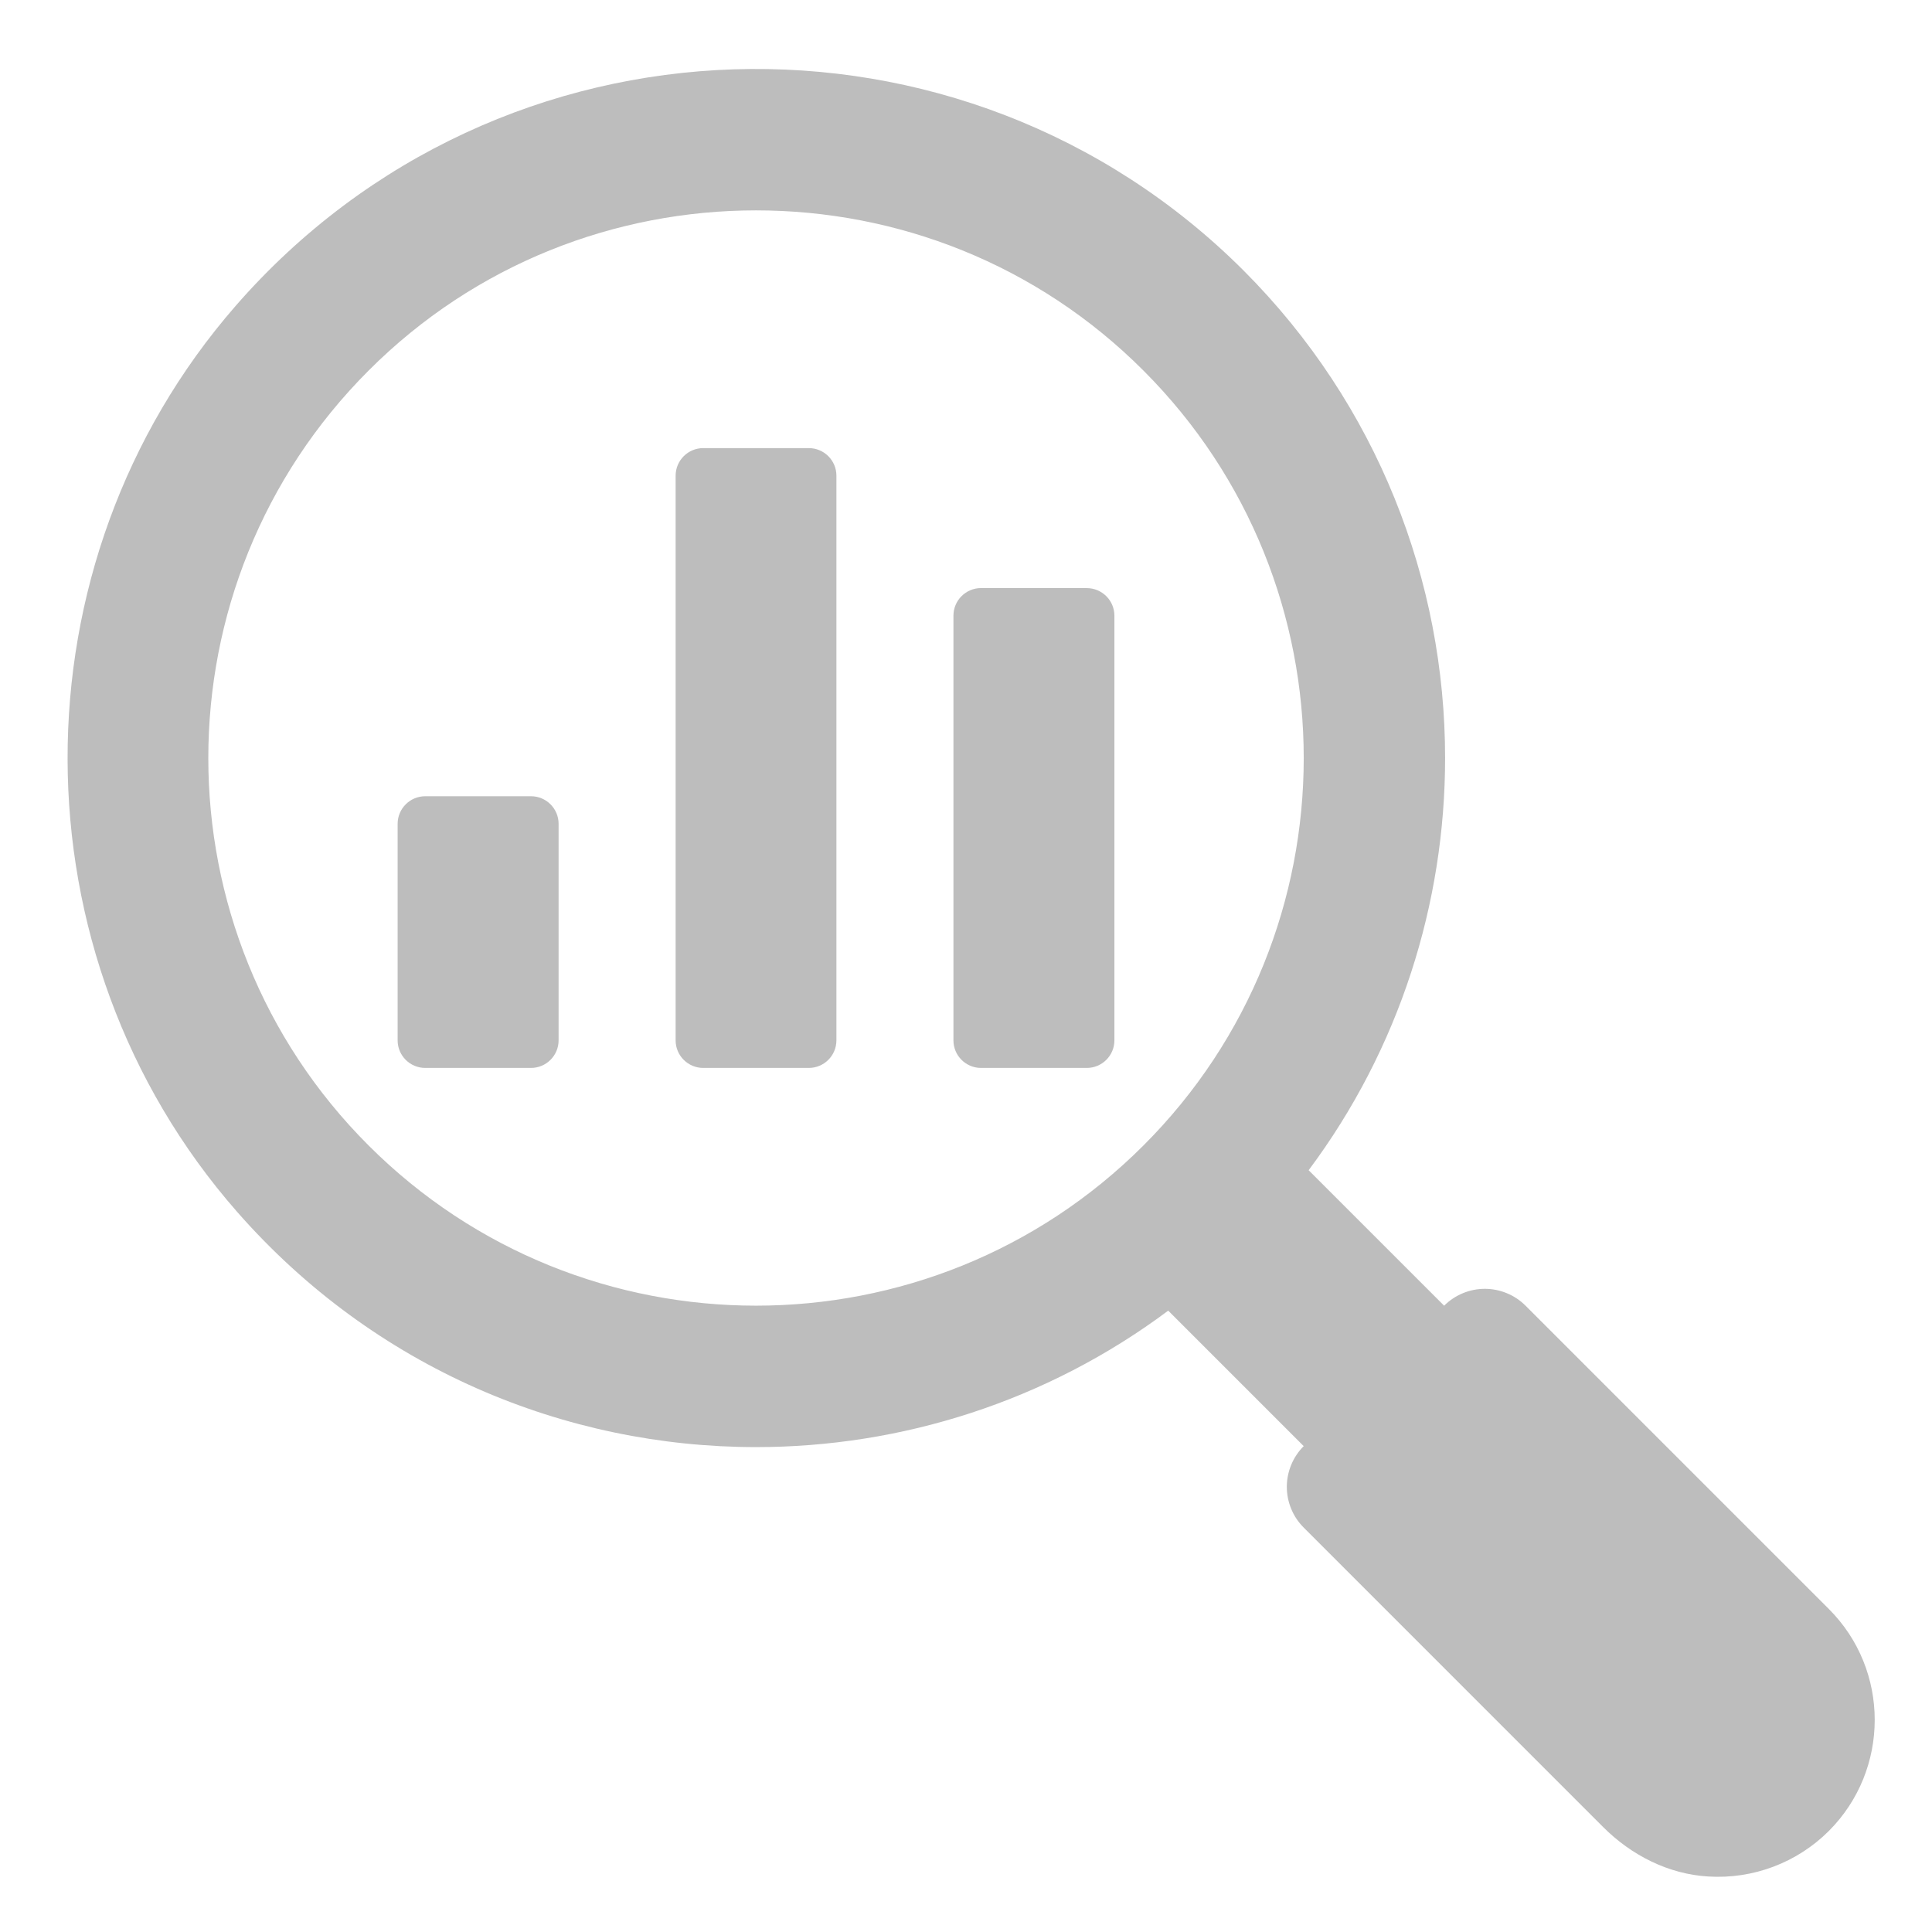
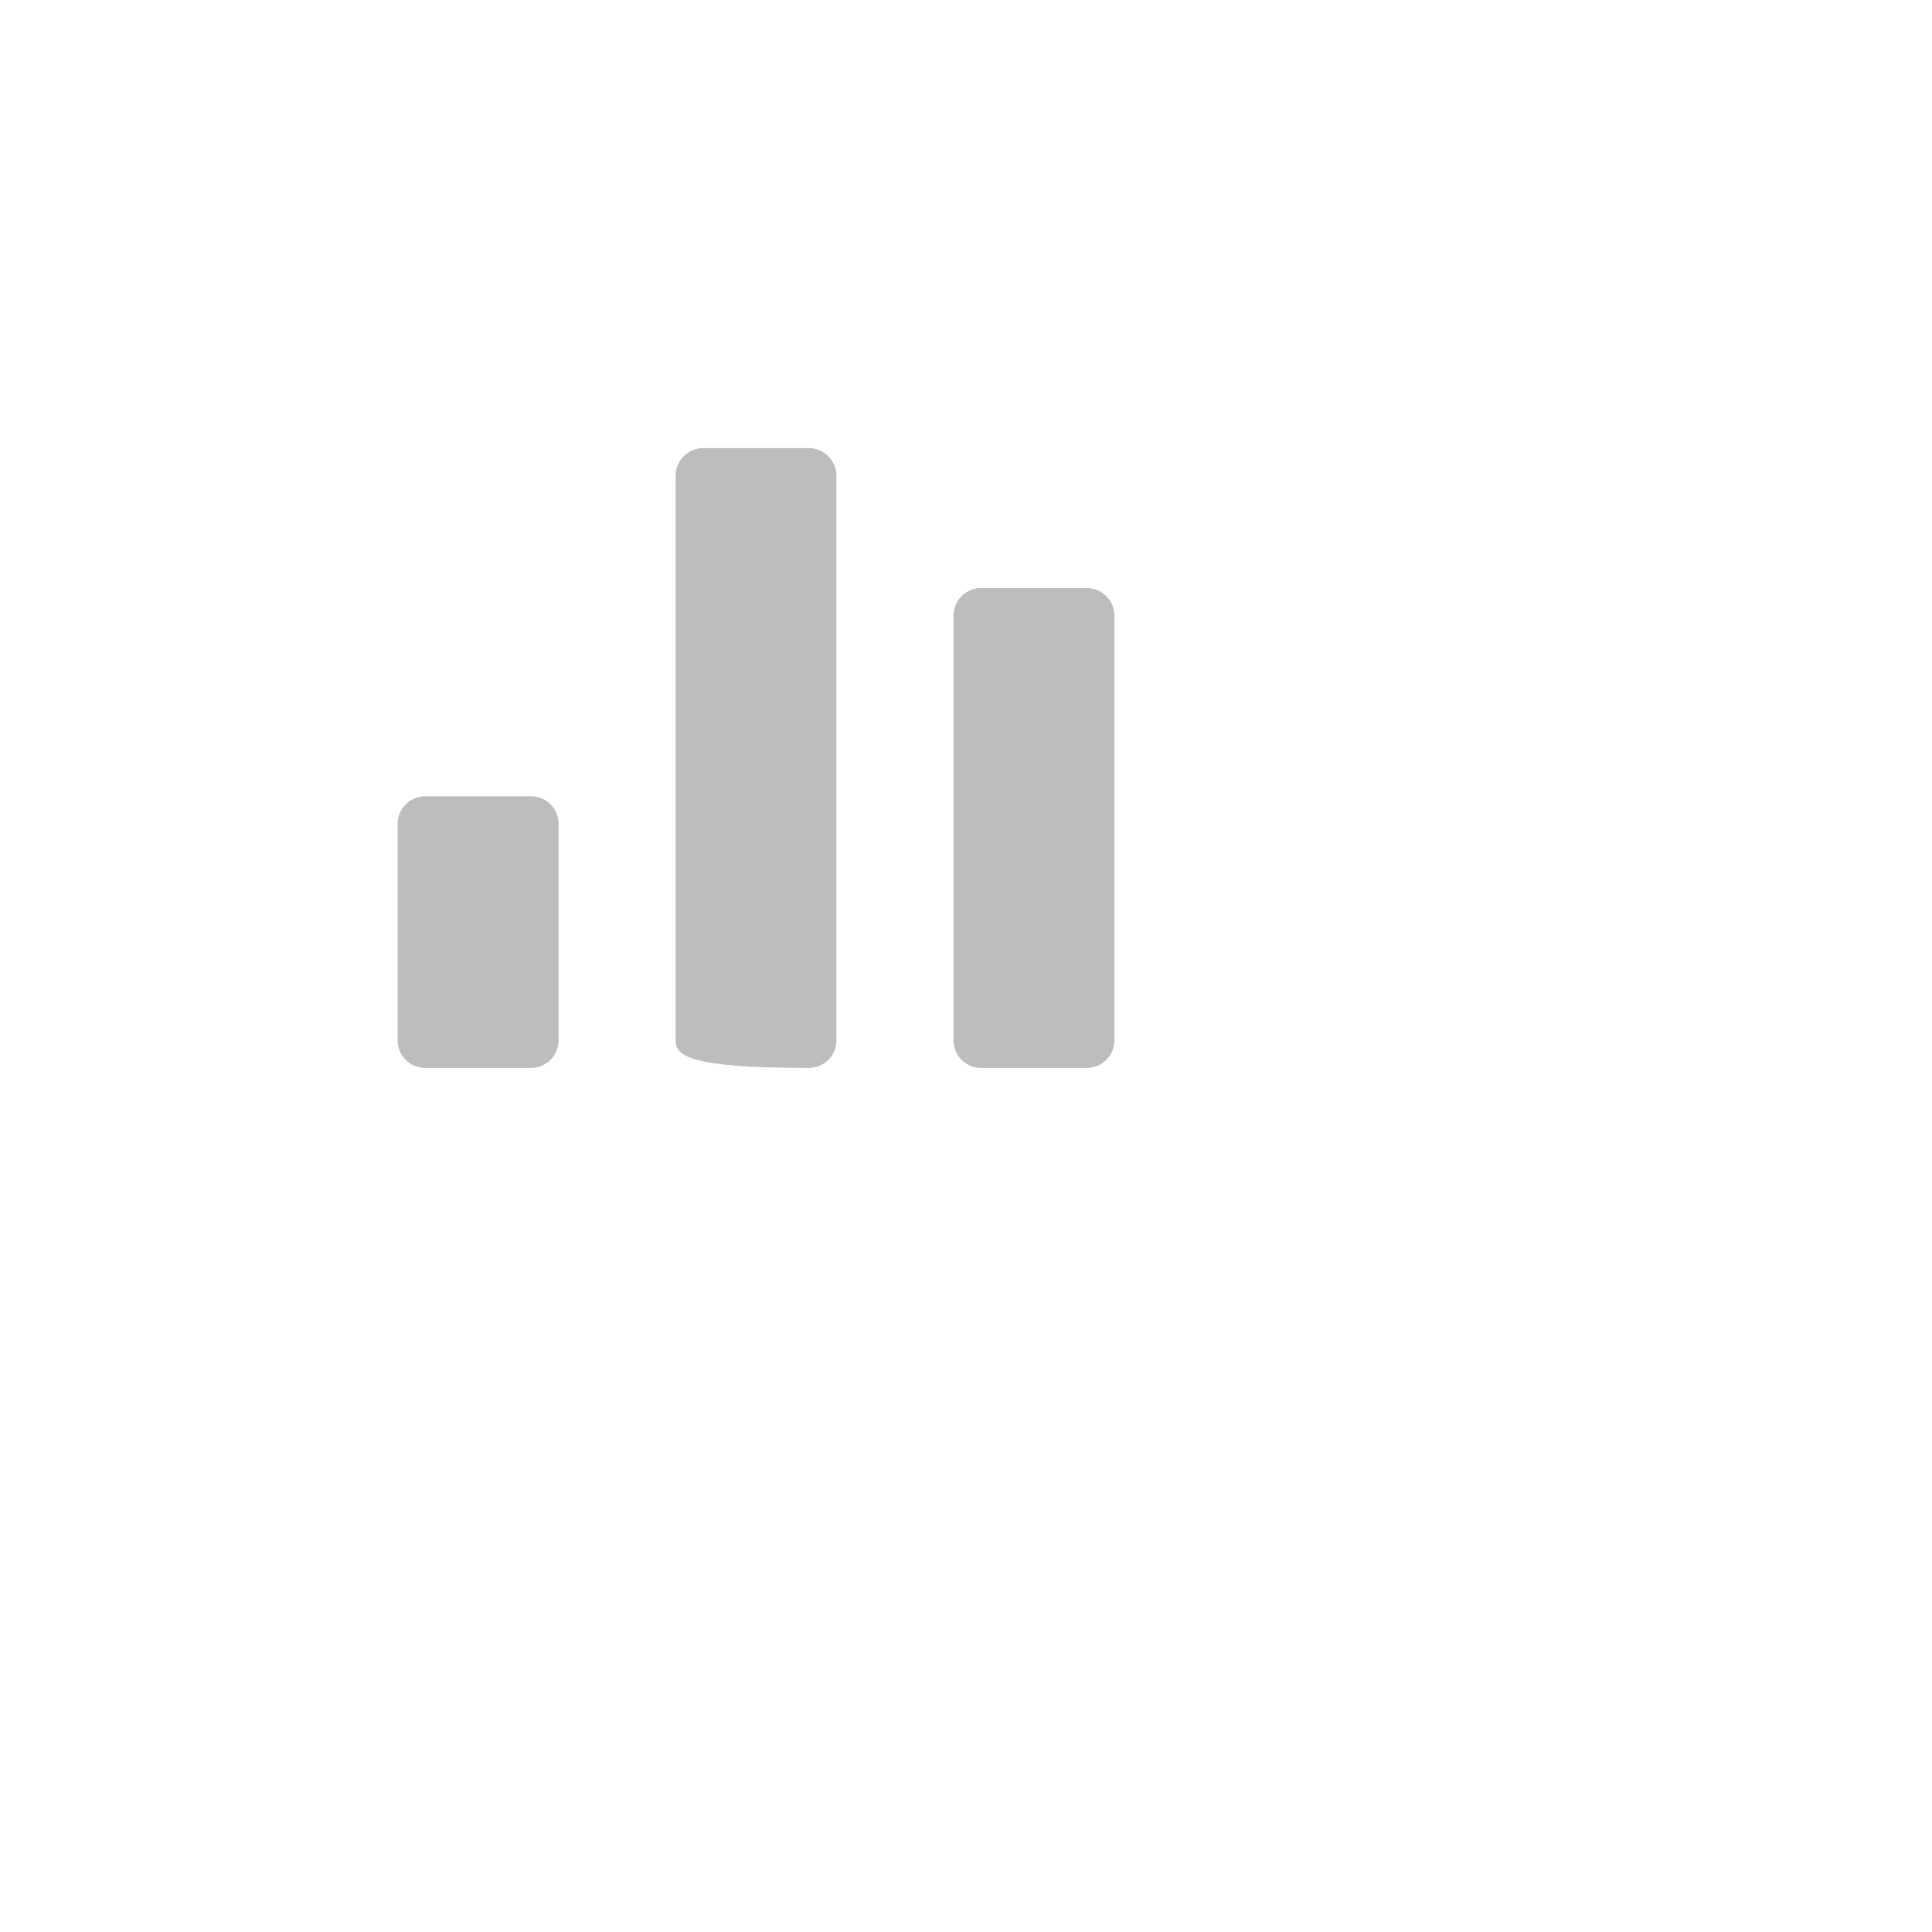
<svg xmlns="http://www.w3.org/2000/svg" width="54" height="54" viewBox="0 0 54 54" fill="none">
-   <path d="M51.118 44.973L42.64 36.495C42.491 36.345 42.313 36.227 42.118 36.146C41.923 36.065 41.714 36.023 41.502 36.023C41.291 36.023 41.081 36.065 40.886 36.146C40.691 36.227 40.513 36.345 40.364 36.495L36.577 32.708C39.119 29.304 40.391 25.245 40.391 21.187C40.391 16.251 38.508 11.316 34.758 7.561C26.925 -0.267 13.98 0.064 6.584 8.552C0.307 15.757 0.327 26.686 6.627 33.871C10.471 38.255 15.805 40.447 21.131 40.447C25.189 40.447 29.248 39.175 32.652 36.633L36.439 40.42C36.289 40.569 36.171 40.747 36.09 40.942C36.009 41.138 35.967 41.347 35.967 41.558C35.967 41.77 36.009 41.979 36.09 42.174C36.171 42.37 36.289 42.547 36.439 42.696L44.81 51.068C45.599 51.857 46.637 52.385 47.751 52.449C48.371 52.487 48.991 52.393 49.572 52.173C50.152 51.954 50.679 51.613 51.118 51.175C52.826 49.462 52.826 46.68 51.118 44.973ZM31.96 32.016C25.993 37.984 16.275 37.989 10.302 32.016C4.329 26.049 4.329 16.331 10.302 10.358C13.286 7.369 17.211 5.88 21.131 5.88C25.056 5.88 28.977 7.369 31.96 10.358C37.933 16.331 37.933 26.049 31.96 32.016Z" fill="#BDBDBD" />
-   <path d="M27.421 16.438H30.376C30.802 16.438 31.148 16.783 31.148 17.209V29.078C31.148 29.504 30.802 29.849 30.376 29.849H27.421C26.994 29.849 26.649 29.504 26.649 29.078V17.209C26.649 16.782 26.994 16.437 27.421 16.437L27.421 16.438ZM11.886 22.255H14.841C15.268 22.255 15.613 22.601 15.613 23.027V29.078C15.613 29.504 15.267 29.849 14.841 29.849H11.886C11.459 29.849 11.114 29.504 11.114 29.078V23.027C11.114 22.601 11.46 22.255 11.886 22.255ZM19.656 12.525H22.606C23.033 12.525 23.378 12.87 23.378 13.296V29.077C23.378 29.504 23.033 29.849 22.606 29.849H19.656C19.23 29.849 18.884 29.504 18.884 29.078V13.297C18.884 12.87 19.23 12.525 19.656 12.525Z" fill="#BDBDBD" />
+   <path d="M27.421 16.438H30.376C30.802 16.438 31.148 16.783 31.148 17.209V29.078C31.148 29.504 30.802 29.849 30.376 29.849H27.421C26.994 29.849 26.649 29.504 26.649 29.078V17.209C26.649 16.782 26.994 16.437 27.421 16.437L27.421 16.438ZM11.886 22.255H14.841C15.268 22.255 15.613 22.601 15.613 23.027V29.078C15.613 29.504 15.267 29.849 14.841 29.849H11.886C11.459 29.849 11.114 29.504 11.114 29.078V23.027C11.114 22.601 11.46 22.255 11.886 22.255ZM19.656 12.525H22.606C23.033 12.525 23.378 12.87 23.378 13.296V29.077C23.378 29.504 23.033 29.849 22.606 29.849C19.23 29.849 18.884 29.504 18.884 29.078V13.297C18.884 12.87 19.23 12.525 19.656 12.525Z" fill="#BDBDBD" />
</svg>